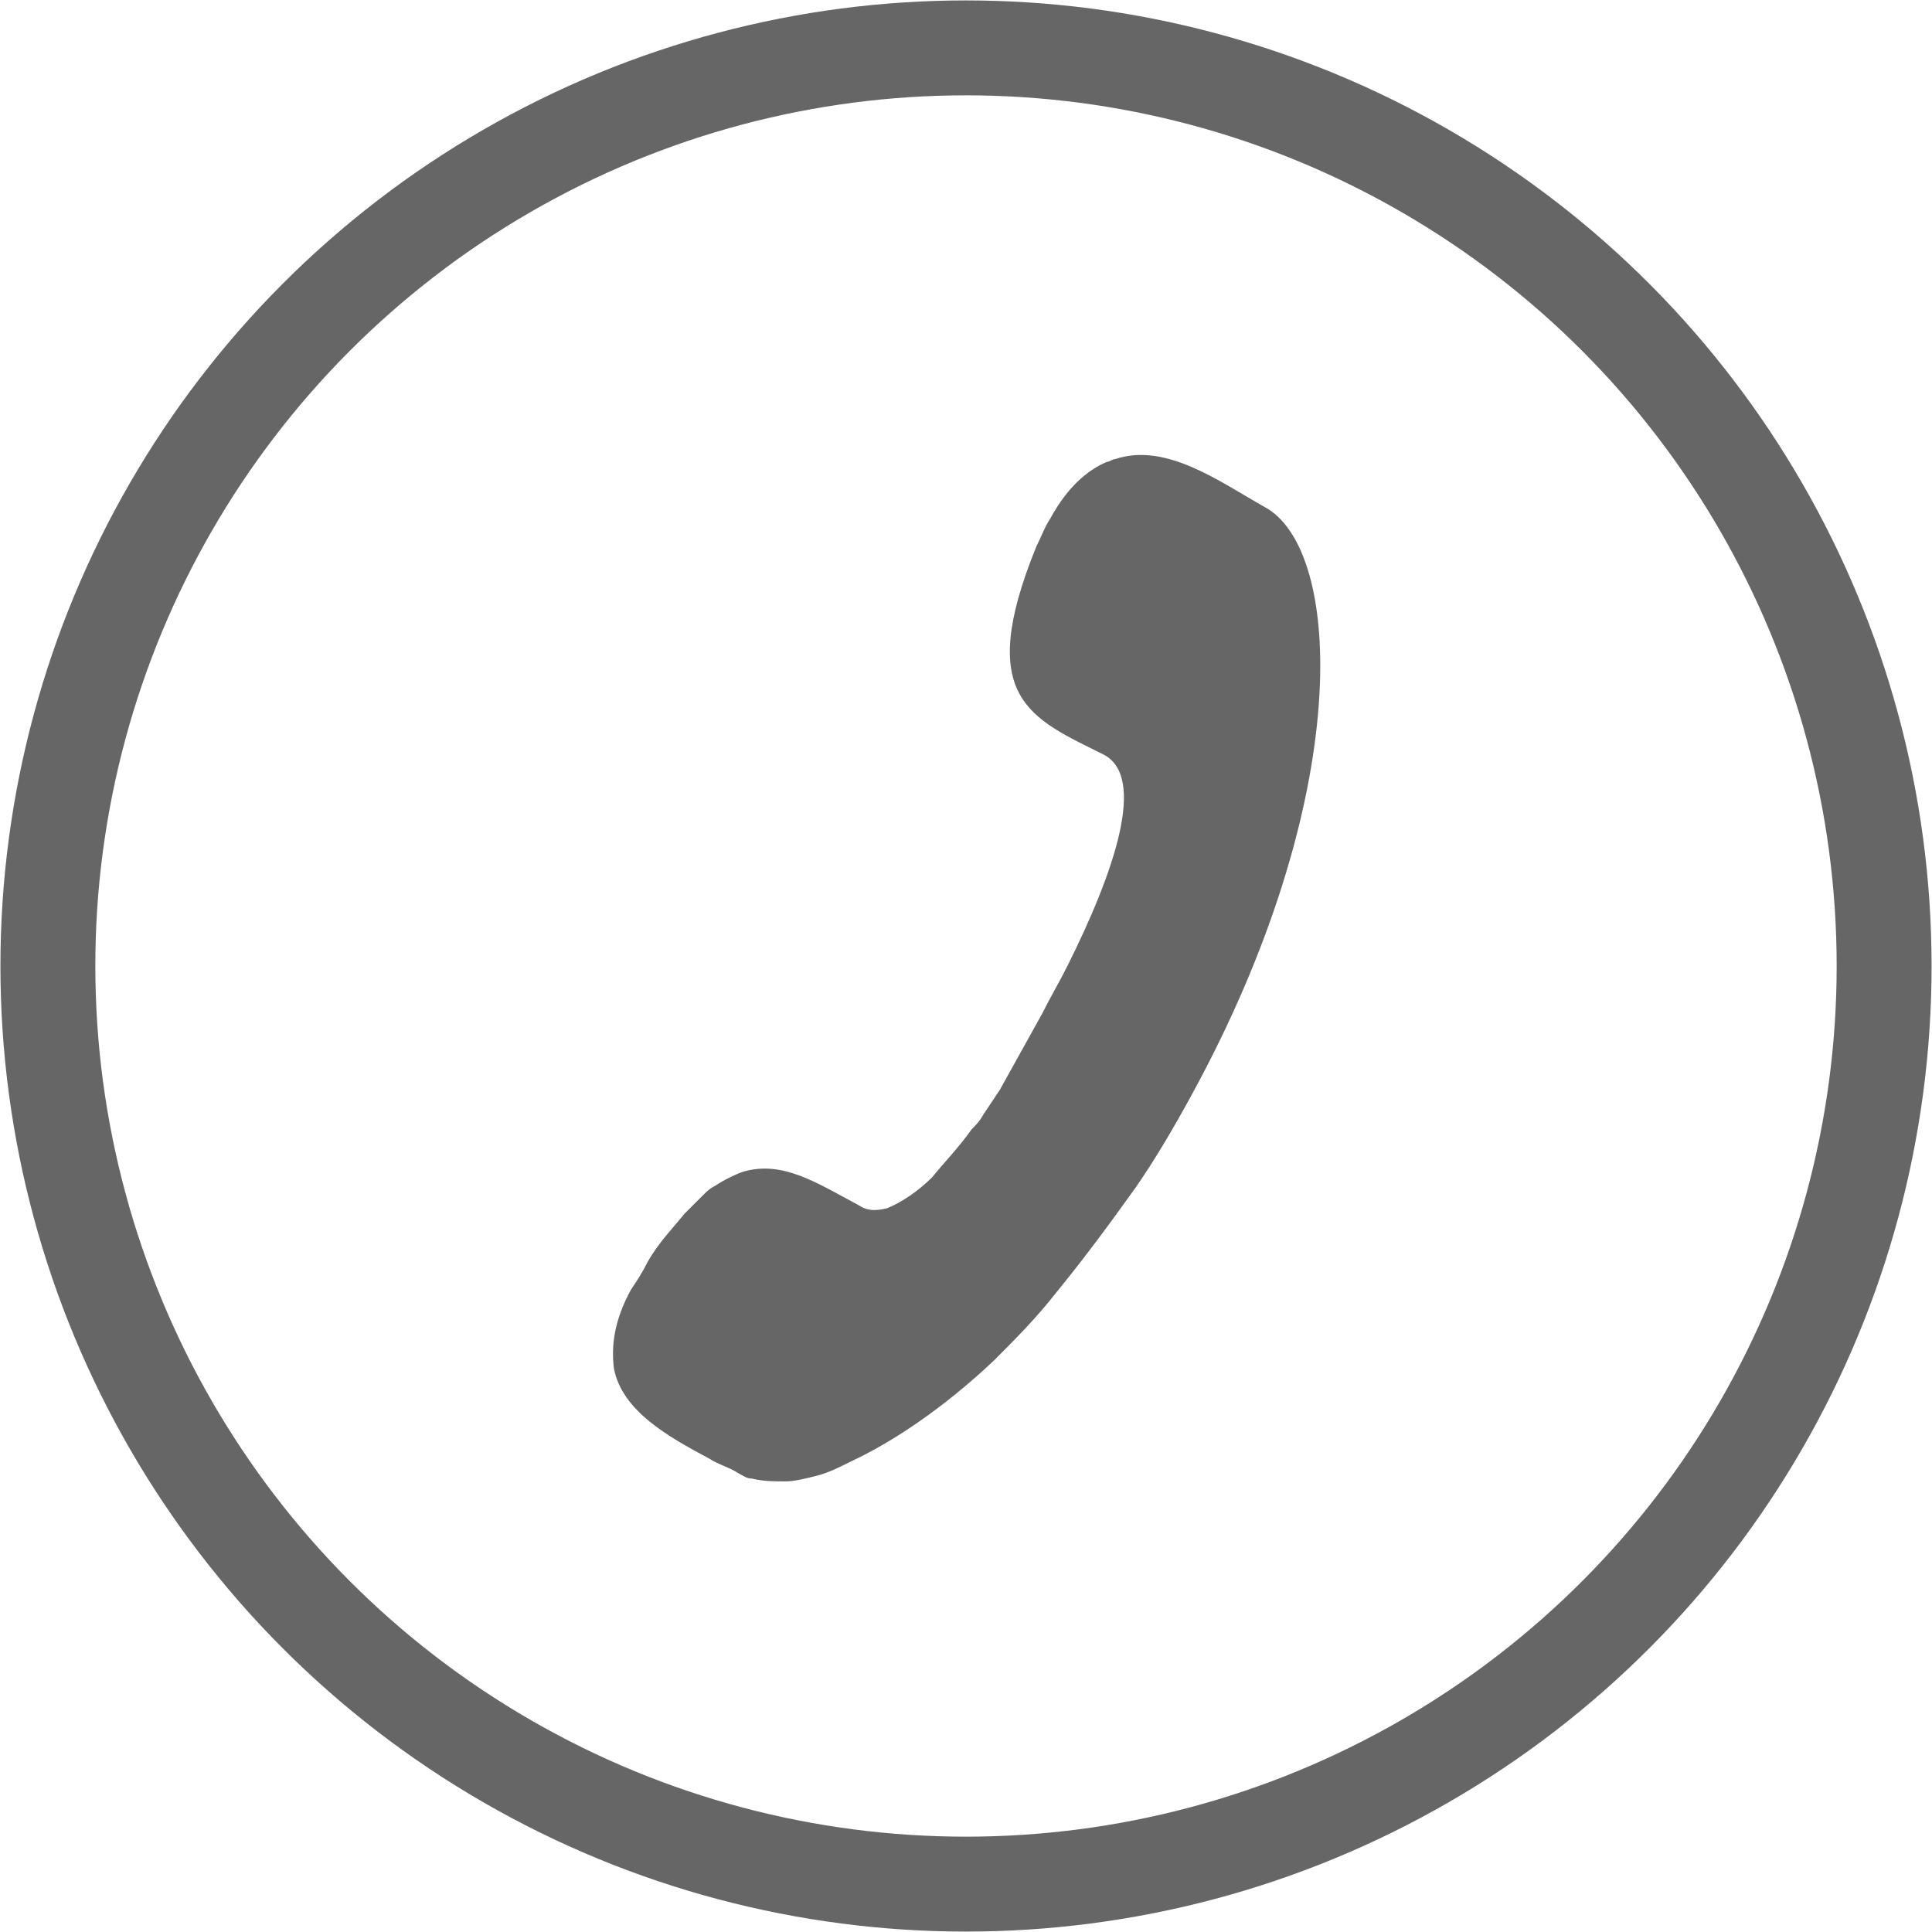
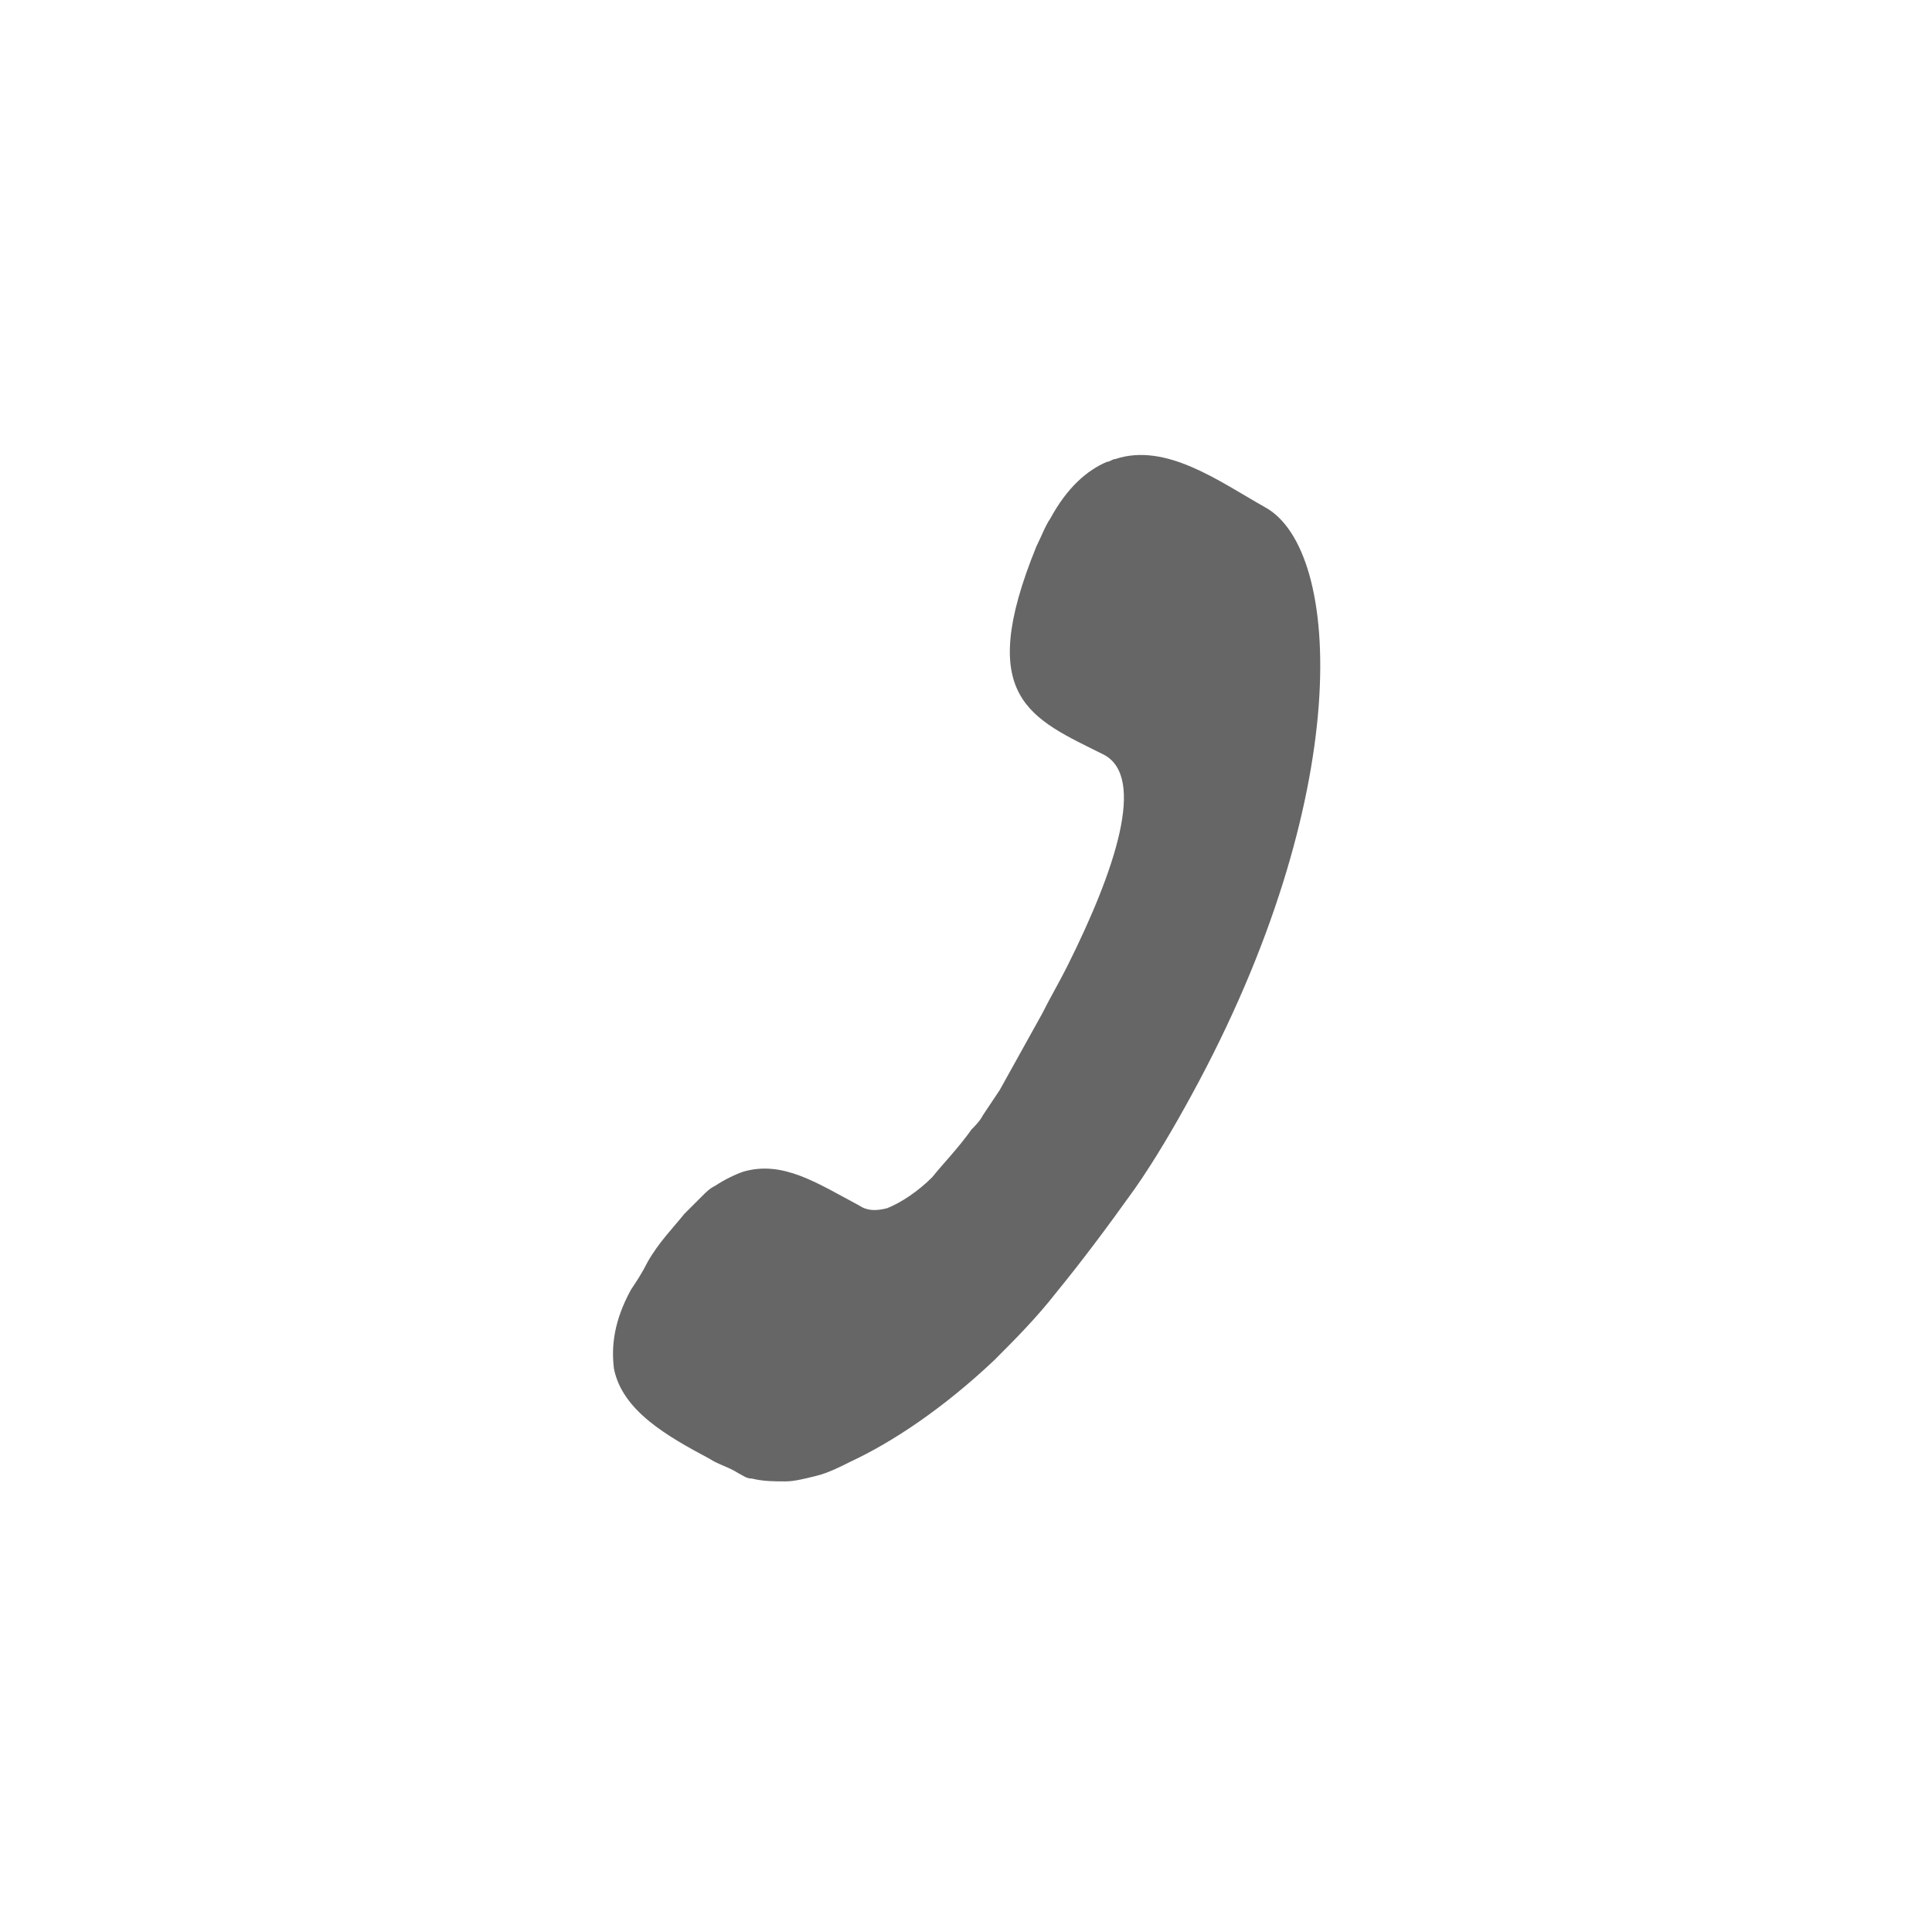
<svg xmlns="http://www.w3.org/2000/svg" version="1.1" id="a" x="0px" y="0px" viewBox="0 0 68.6 68.6" style="enable-background:new 0 0 68.6 68.6;" xml:space="preserve">
  <style type="text/css">
	.st0{fill:none;stroke:#666666;stroke-width:3.37;stroke-miterlimit:10;}
	.st1{fill-rule:evenodd;clip-rule:evenodd;fill:#666666;}
</style>
-   <circle class="st0" cx="34.3" cy="34.3" r="32.6" />
  <path class="st1" d="M44.9,18c-1.6-0.9-3.5-2.3-5.3-1.7c-0.1,0-0.2,0.1-0.3,0.1c-0.7,0.3-1.4,0.9-2,2c-0.2,0.3-0.3,0.6-0.5,1  c-2.2,5.4-0.2,6.1,2.4,7.4c1.5,0.8,0.4,4.1-1.3,7.5c-0.3,0.6-0.6,1.1-0.9,1.7c-0.5,0.9-1,1.8-1.5,2.7c-0.2,0.3-0.4,0.6-0.6,0.9  c-0.1,0.2-0.3,0.4-0.4,0.5c-0.5,0.7-1,1.2-1.4,1.7c-0.5,0.5-1.1,0.9-1.6,1.1c-0.4,0.1-0.7,0.1-1-0.1c-1.5-0.8-2.7-1.6-4.1-1.2  c-0.3,0.1-0.7,0.3-1,0.5c-0.2,0.1-0.3,0.2-0.5,0.4c-0.2,0.2-0.4,0.4-0.6,0.6c-0.4,0.5-0.9,1-1.3,1.7l0,0c-0.2,0.4-0.4,0.7-0.6,1  c-0.6,1.1-0.7,2-0.6,2.8c0.3,1.5,1.9,2.4,3.4,3.2c0.3,0.2,0.7,0.3,1,0.5c0.2,0.1,0.3,0.2,0.5,0.2c0.4,0.1,0.8,0.1,1.2,0.1  c0.3,0,0.7-0.1,1.1-0.2s0.8-0.3,1.2-0.5c1.5-0.7,3.3-1.9,5.1-3.6c0.7-0.7,1.5-1.5,2.2-2.4c0.9-1.1,1.8-2.3,2.8-3.7  c0.7-1,1.4-2.2,2-3.3C48.1,28.3,47.7,19.5,44.9,18" />
</svg>